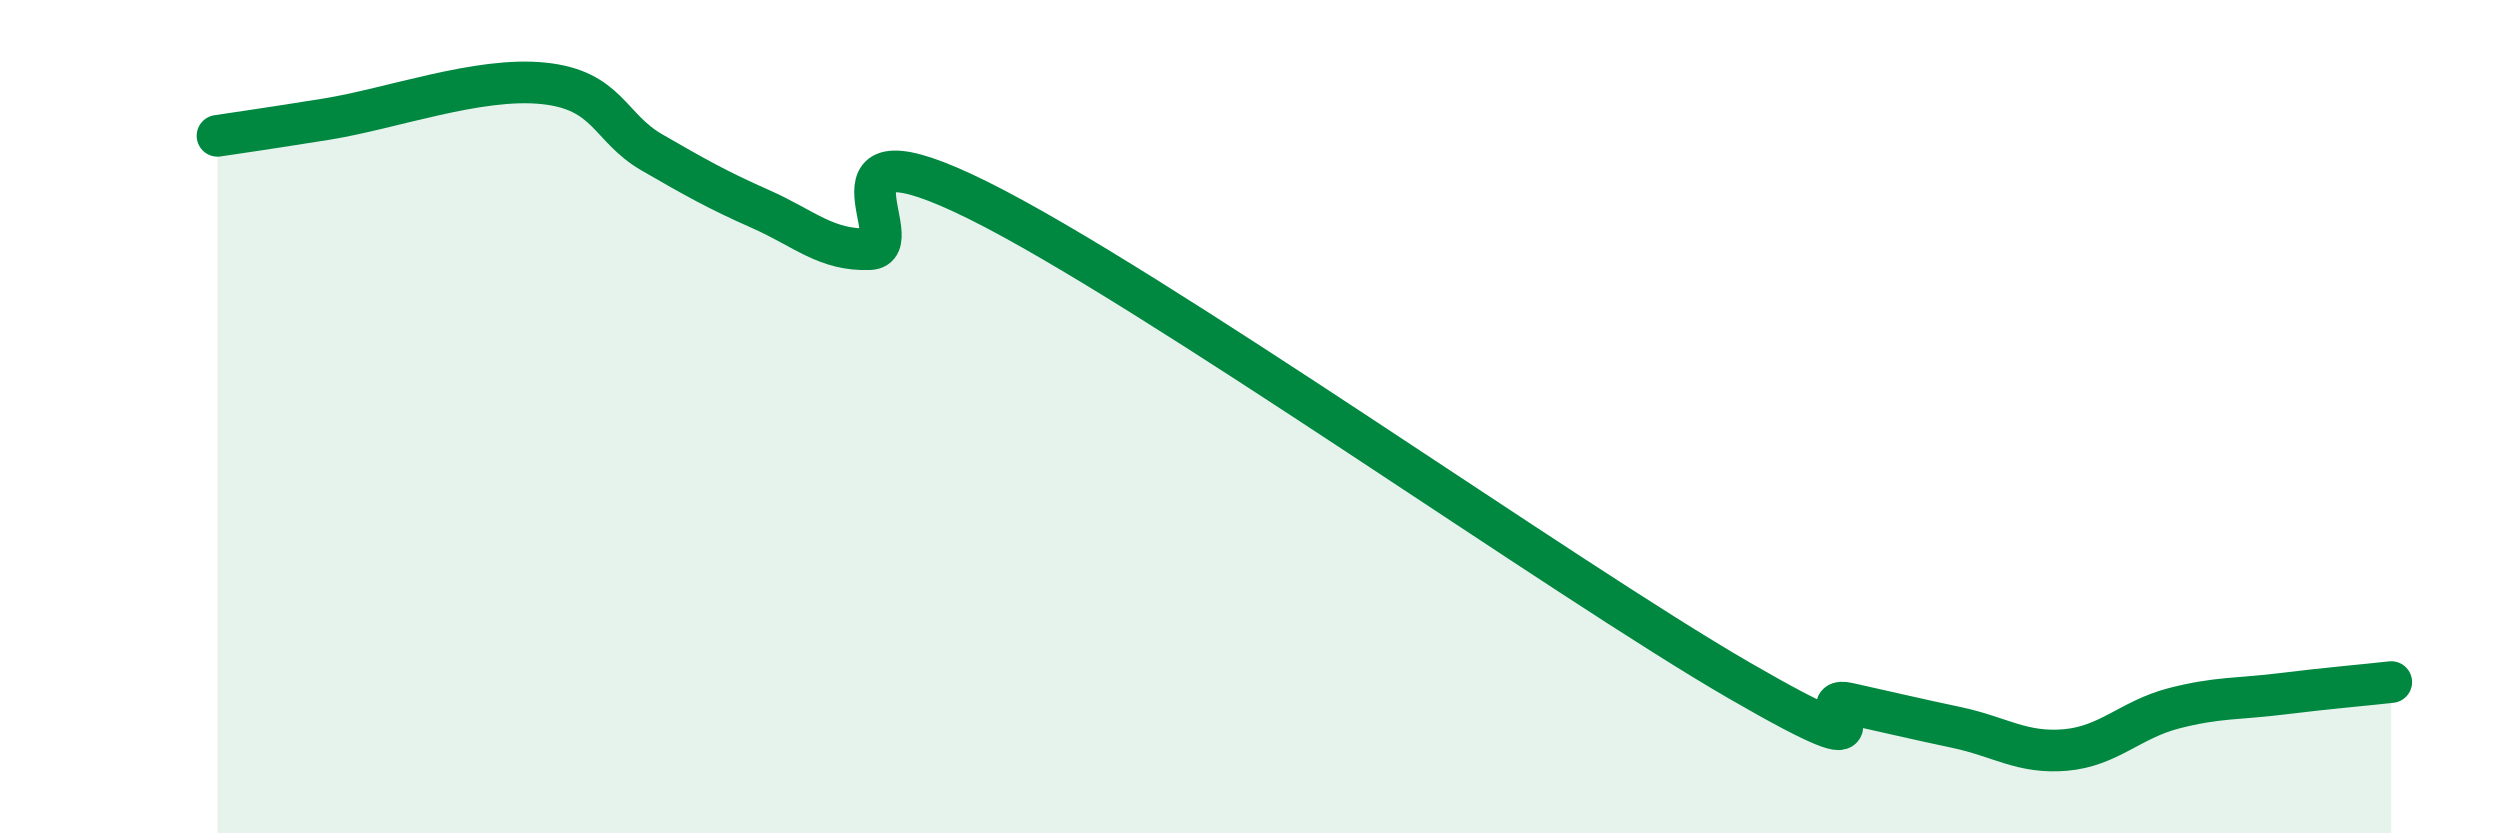
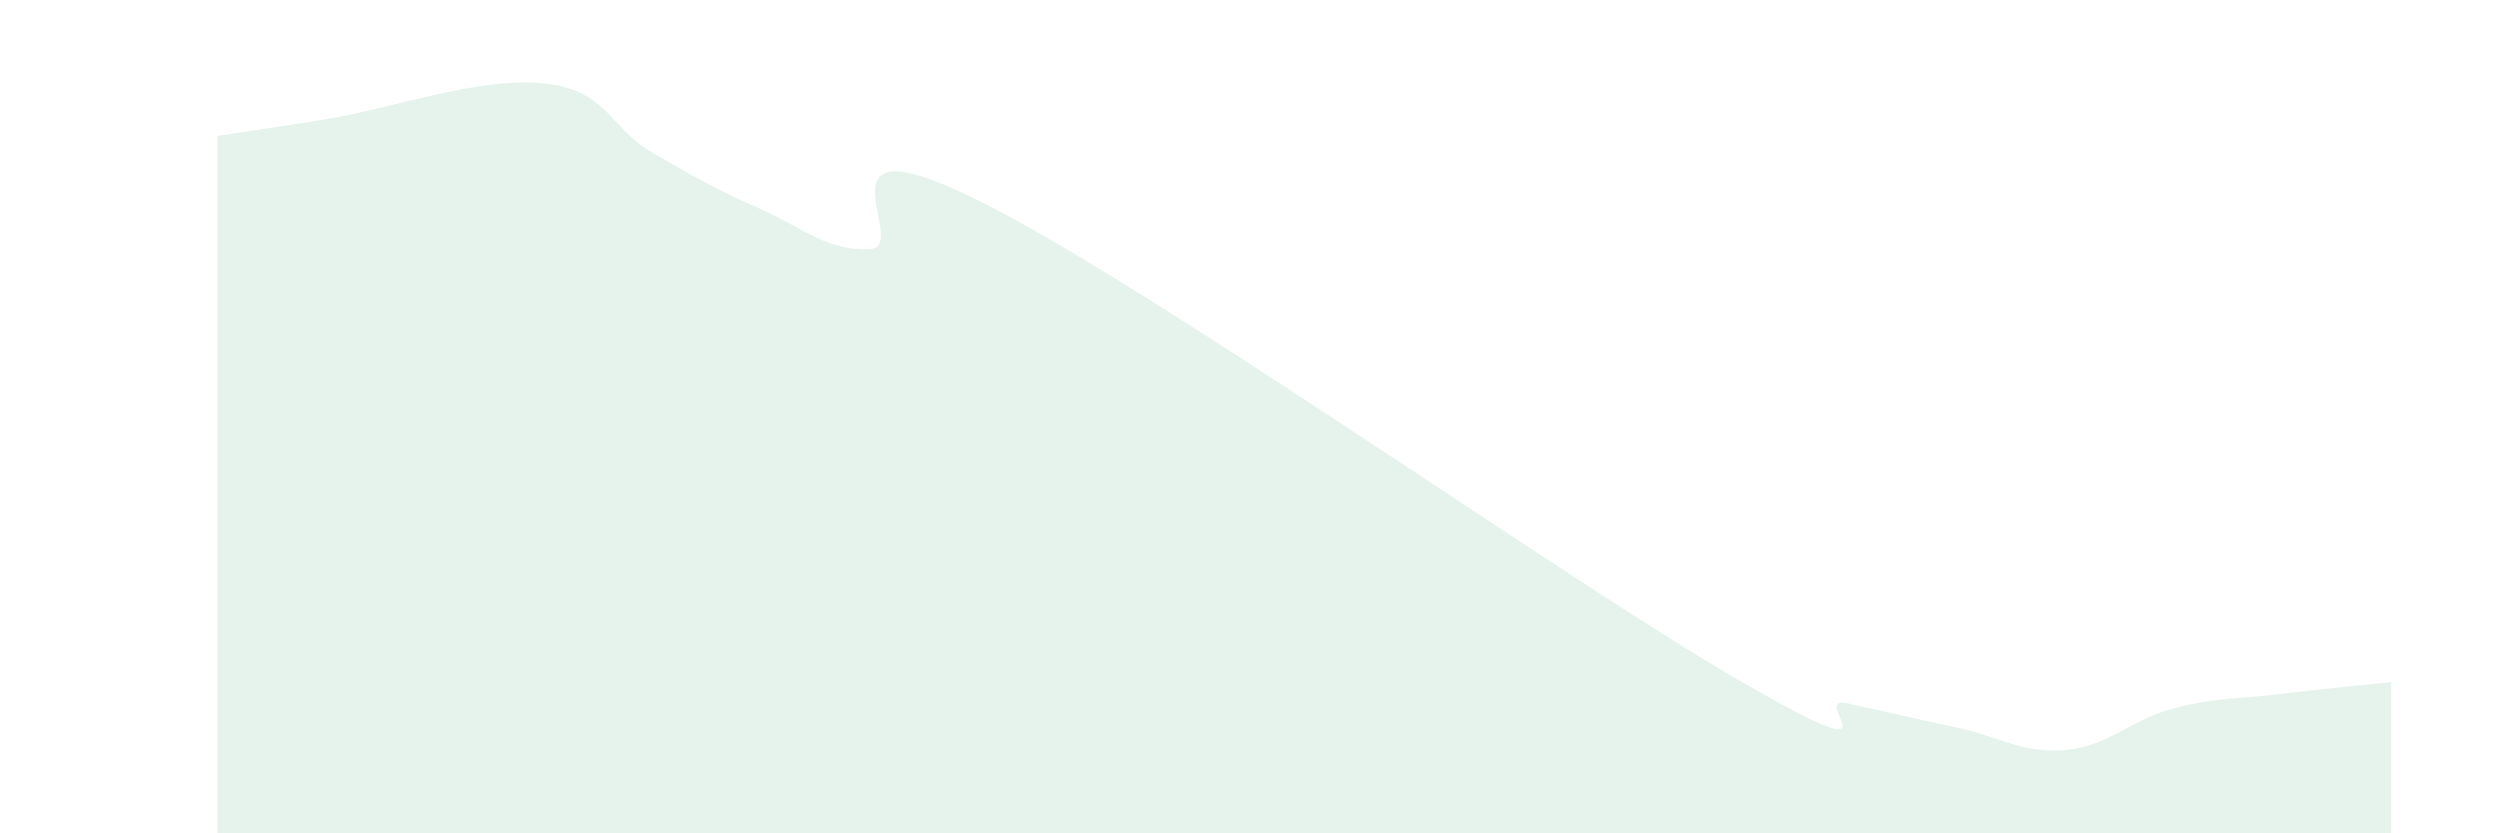
<svg xmlns="http://www.w3.org/2000/svg" width="60" height="20" viewBox="0 0 60 20">
  <path d="M 5.22,3.26 C 5.74,3.18 6.27,3.11 7.83,2.86 C 9.39,2.61 11.48,1.84 13.04,2 C 14.6,2.16 14.61,3.06 15.65,3.66 C 16.69,4.26 17.22,4.56 18.26,5.02 C 19.3,5.48 19.83,6.02 20.87,5.98 C 21.91,5.94 19.31,2.74 23.48,4.81 C 27.65,6.88 37.57,13.92 41.74,16.33 C 45.91,18.74 43.31,16.65 44.35,16.88 C 45.39,17.11 45.92,17.24 46.96,17.46 C 48,17.68 48.53,18.09 49.57,18 C 50.61,17.91 51.13,17.27 52.17,17 C 53.21,16.73 53.74,16.78 54.78,16.65 C 55.82,16.52 56.87,16.43 57.39,16.37L57.39 20L5.22 20Z" fill="#008740" opacity="0.1" stroke-linecap="round" stroke-linejoin="round" />
-   <path d="M 5.22,3.26 C 5.74,3.18 6.27,3.11 7.83,2.86 C 9.39,2.61 11.48,1.84 13.04,2 C 14.6,2.16 14.61,3.06 15.65,3.66 C 16.69,4.26 17.22,4.56 18.26,5.02 C 19.3,5.48 19.83,6.02 20.87,5.98 C 21.91,5.94 19.31,2.74 23.48,4.81 C 27.65,6.88 37.57,13.92 41.74,16.33 C 45.91,18.74 43.31,16.65 44.35,16.88 C 45.39,17.11 45.92,17.24 46.96,17.46 C 48,17.68 48.53,18.09 49.57,18 C 50.61,17.91 51.13,17.27 52.17,17 C 53.21,16.73 53.74,16.78 54.78,16.65 C 55.82,16.52 56.87,16.43 57.39,16.37" stroke="#008740" stroke-width="1" fill="none" stroke-linecap="round" stroke-linejoin="round" />
</svg>